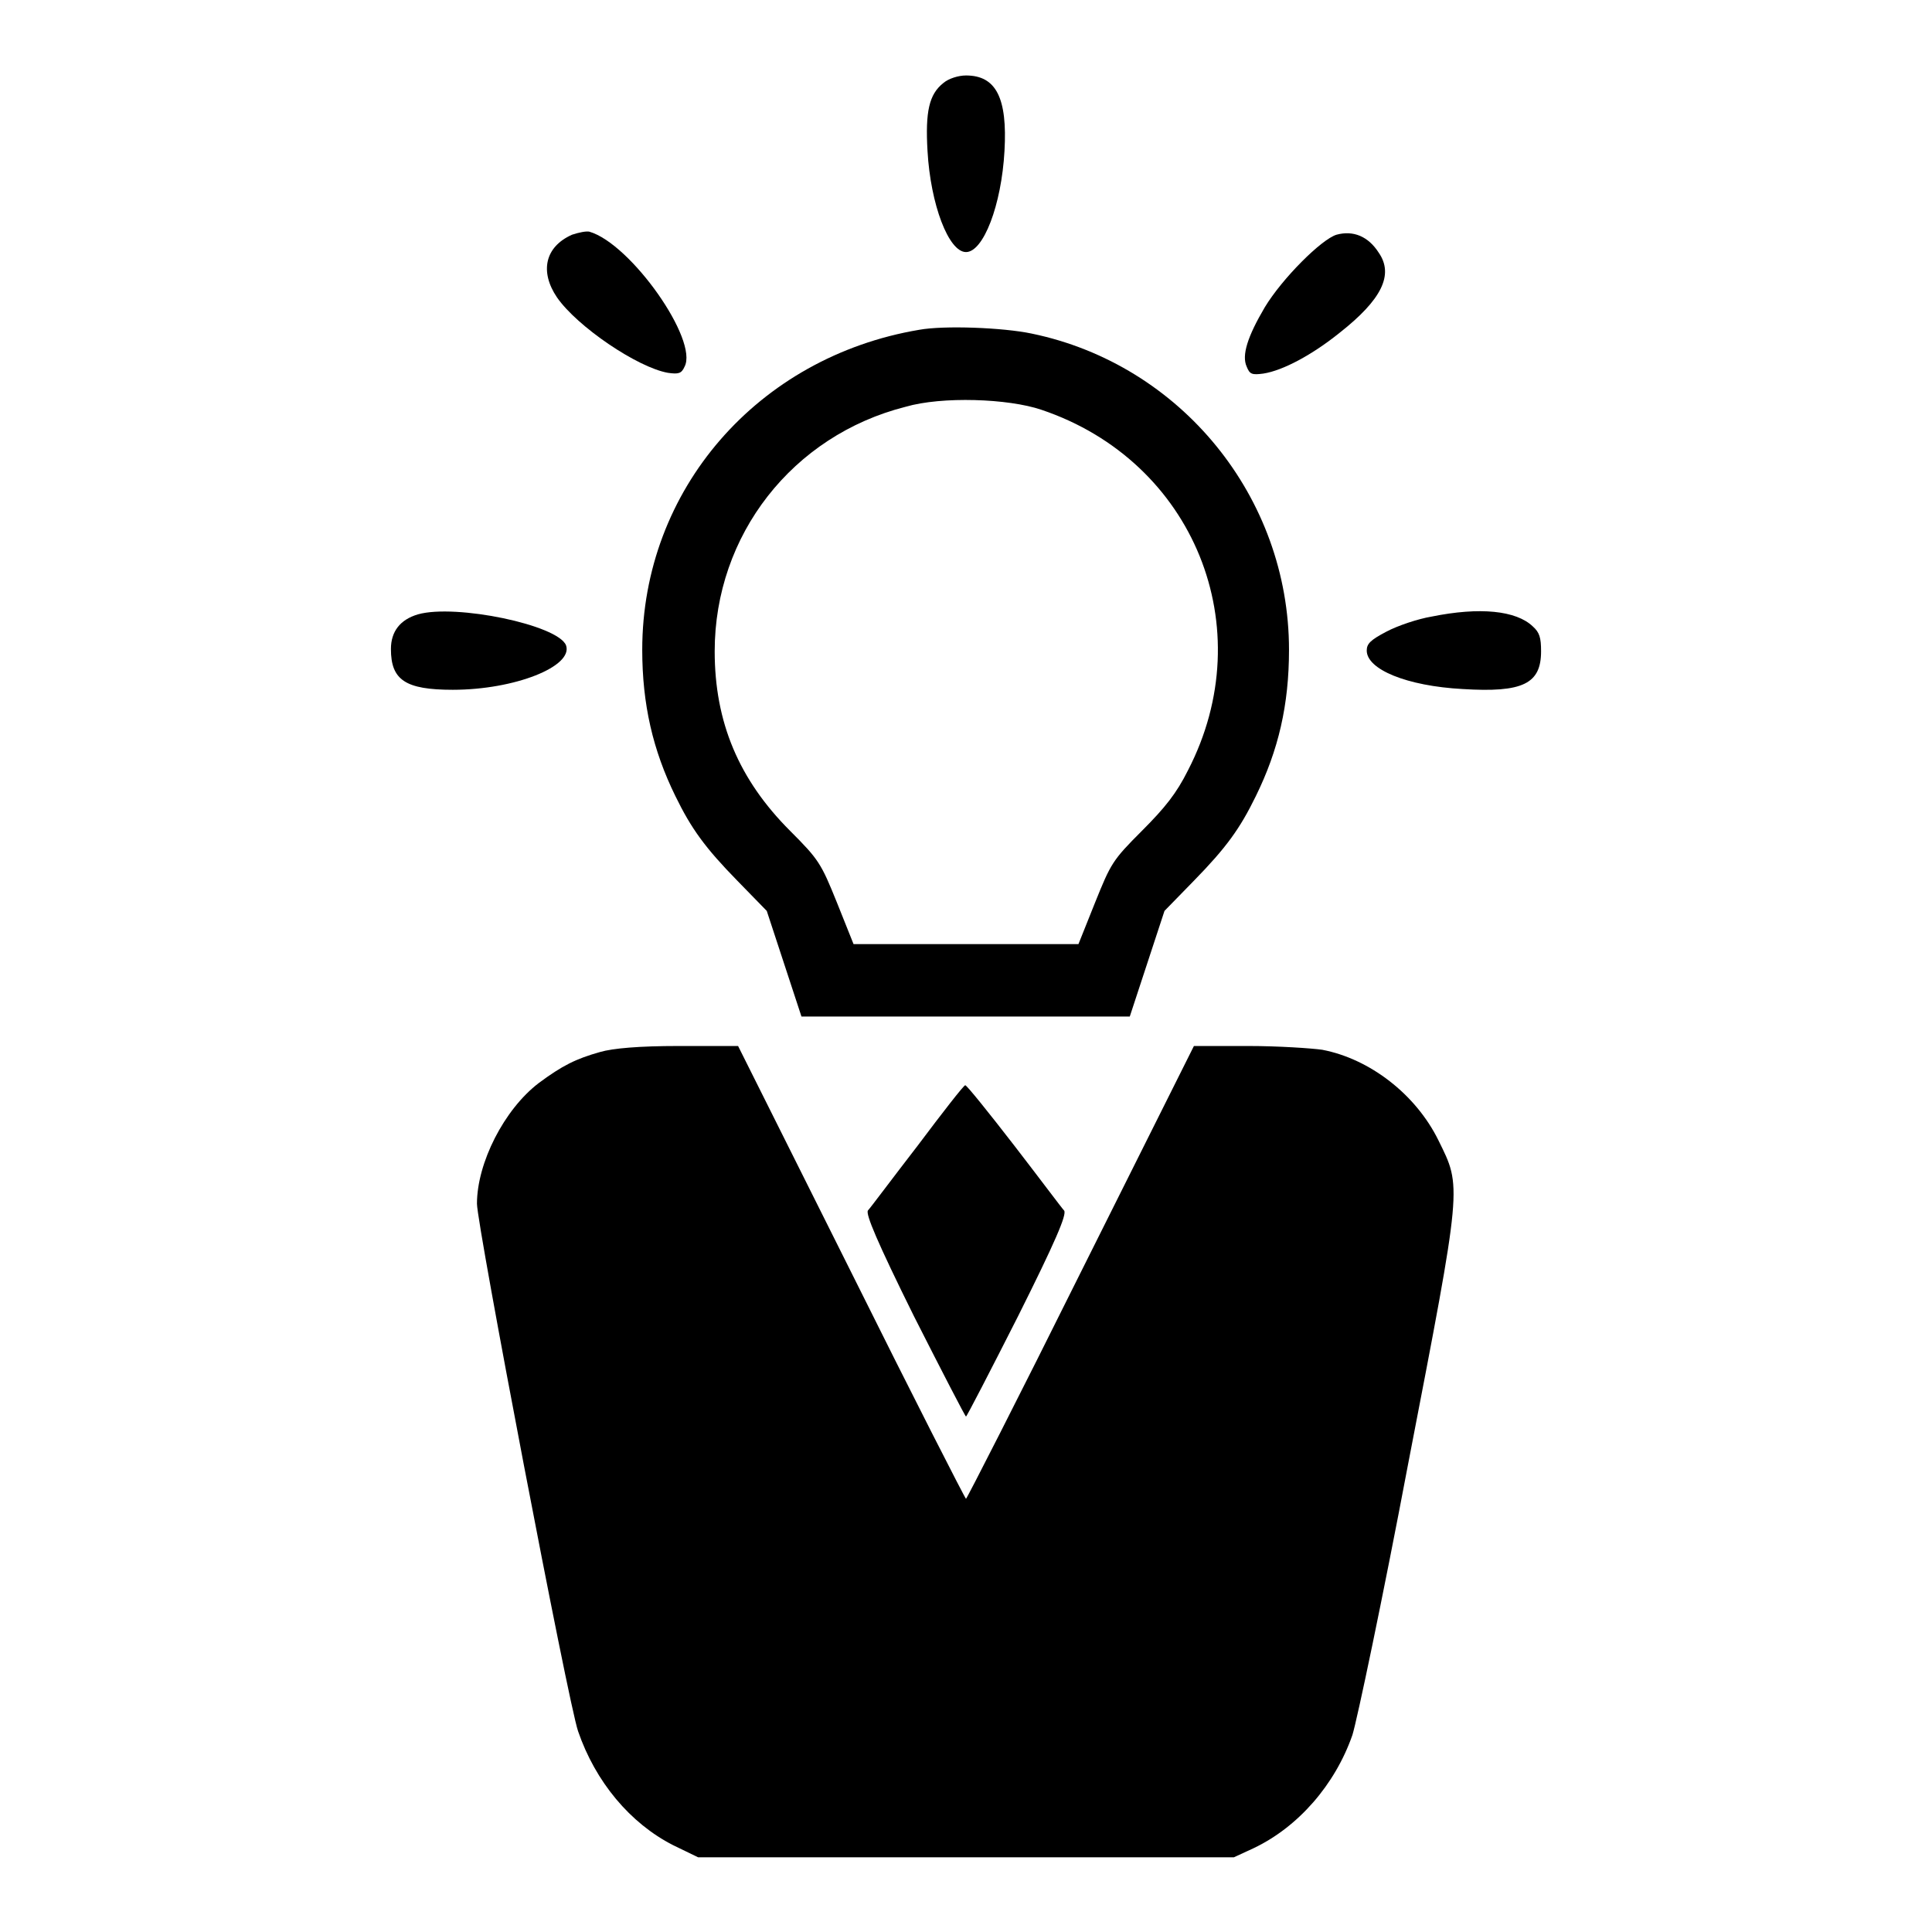
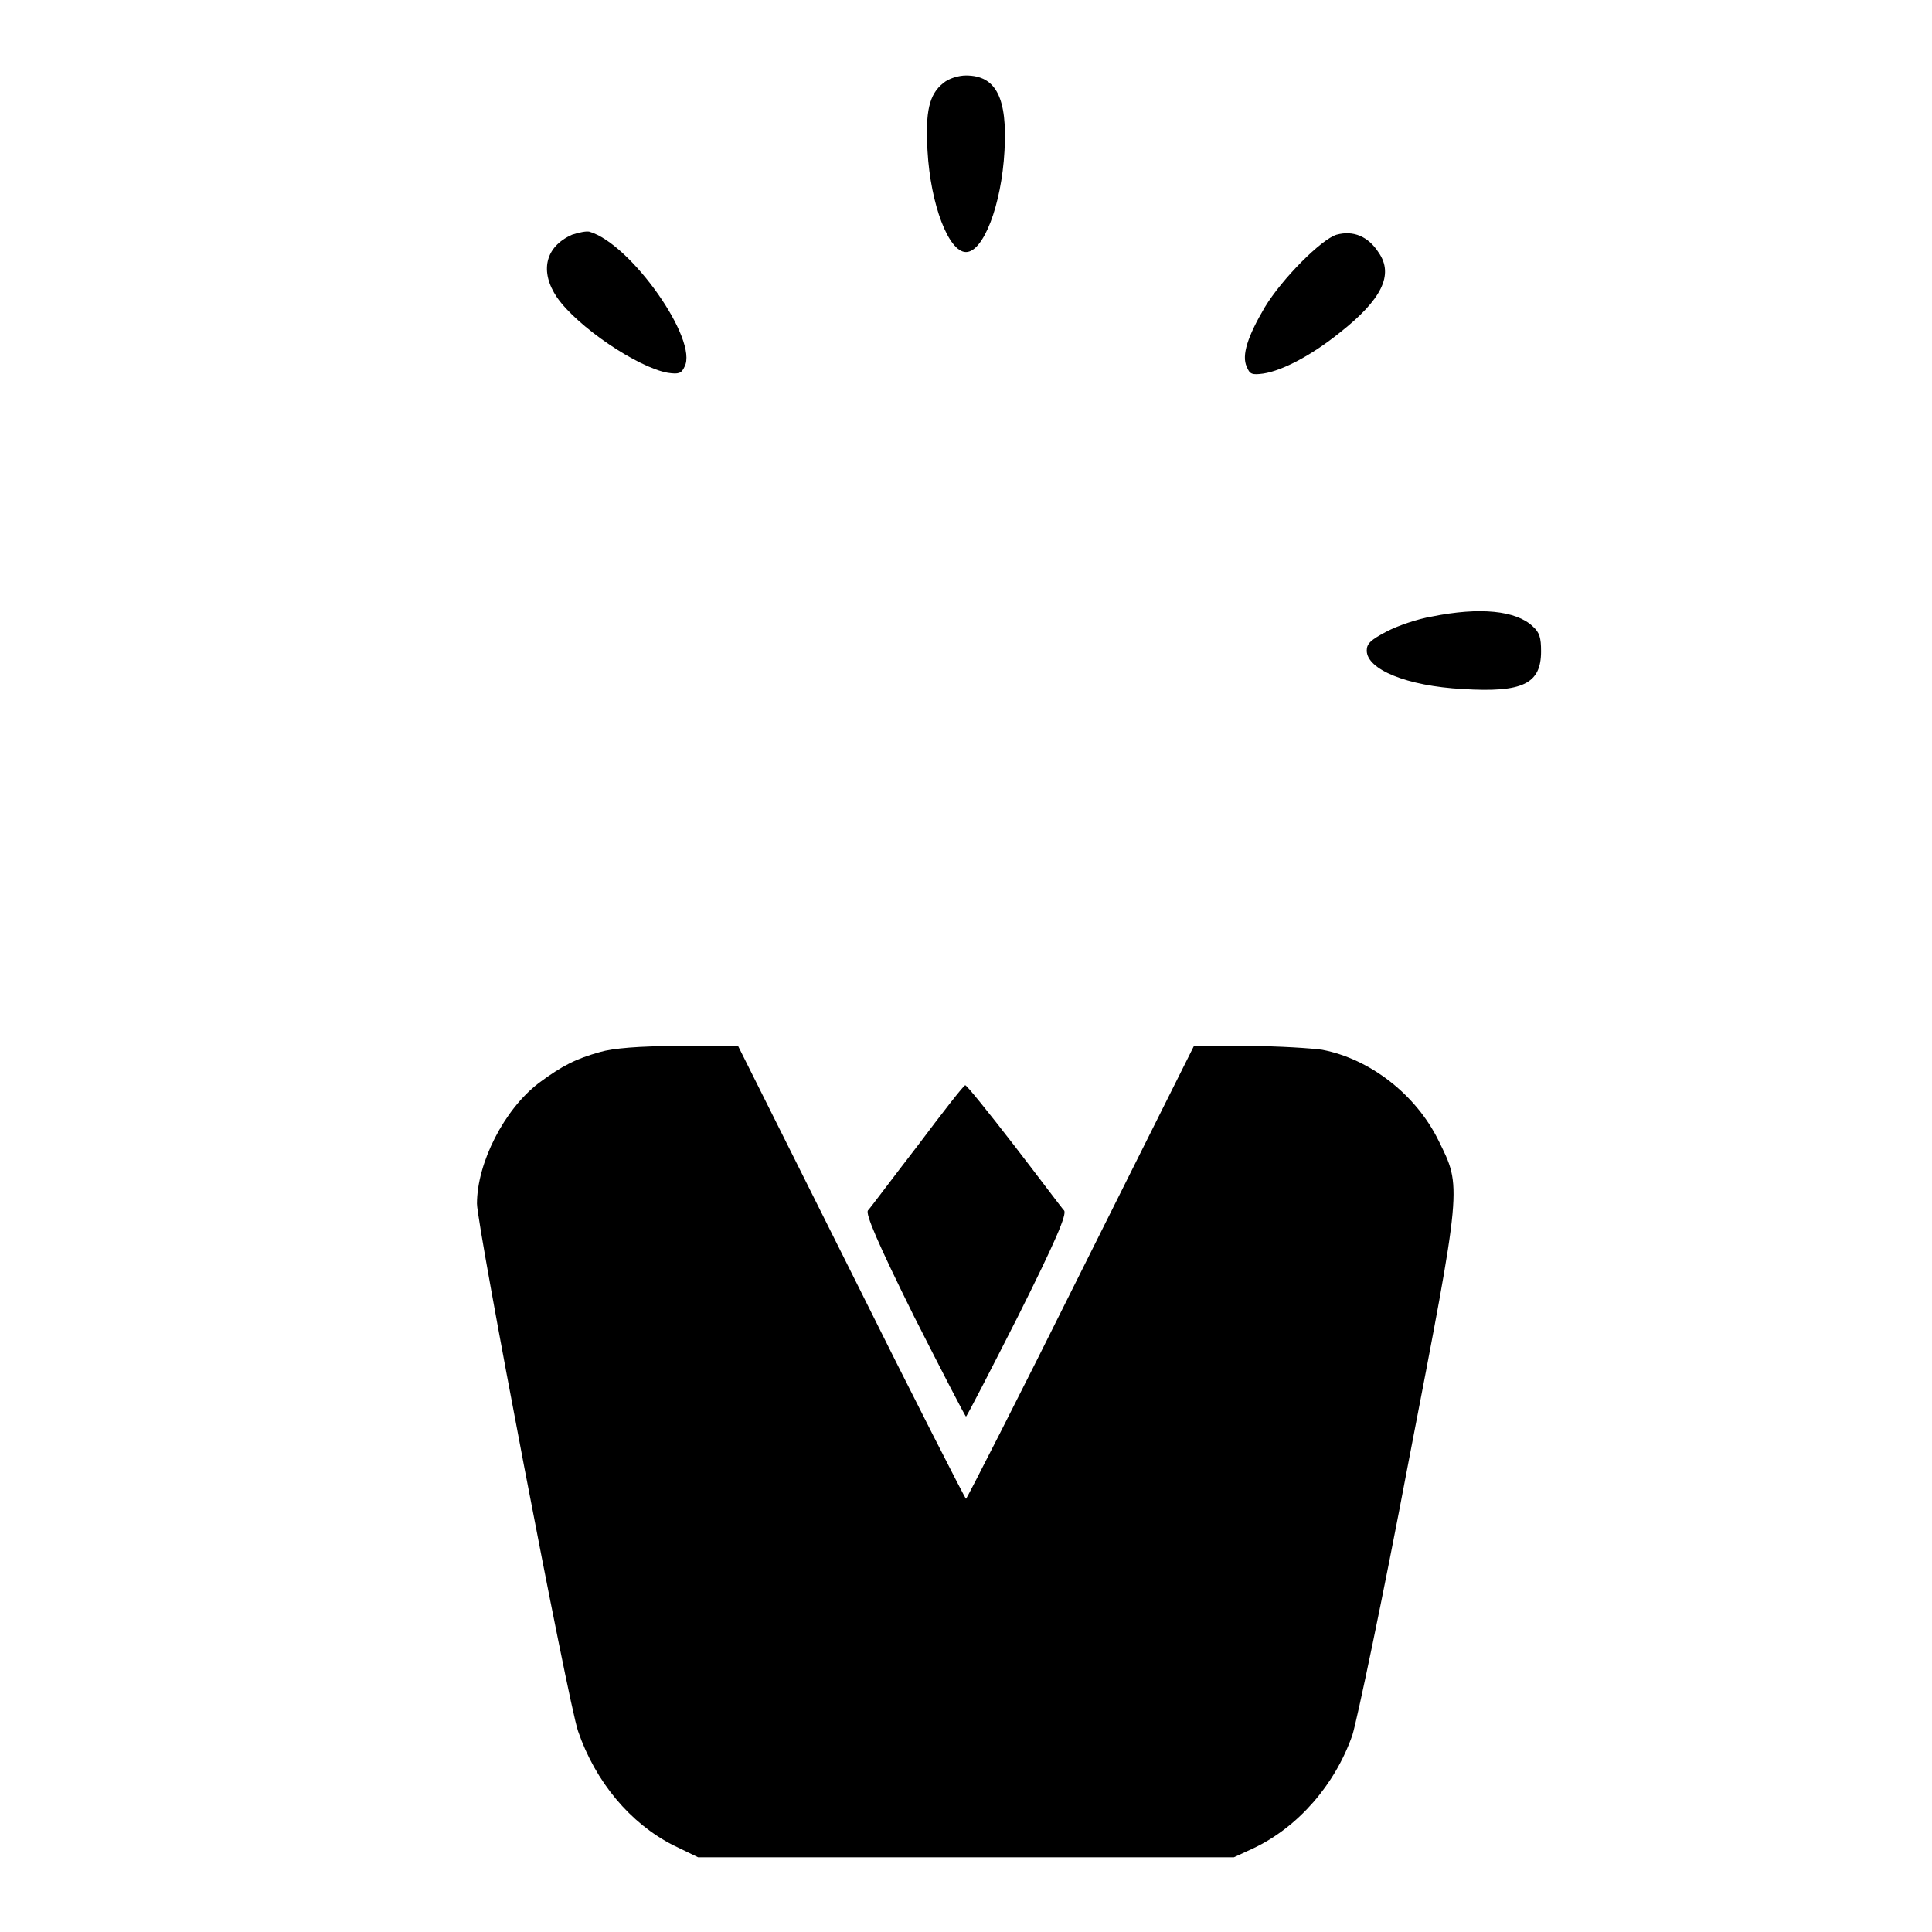
<svg xmlns="http://www.w3.org/2000/svg" version="1.1" x="0px" y="0px" viewBox="0 0 256 256" enable-background="new 0 0 256 256" xml:space="preserve">
  <g>
    <g>
      <g>
        <path fill="#000000" d="M125,11c-1.9,1.5-2.4,3.8-2.1,9c0.4,7.1,2.8,13.4,5.1,13.4s4.7-6.2,5.1-13.4c0.4-7-1.1-10-5.1-10C127,10,125.7,10.4,125,11z" />
        <path fill="#000000" d="M75.8,31.1c-3.6,1.6-4.3,4.9-2,8.3c2.7,3.9,10.7,9.3,14.7,10c1.4,0.2,1.8,0.1,2.2-0.8c1.9-3.5-7.1-16.3-12.6-17.9C77.7,30.6,76.7,30.8,75.8,31.1z" />
        <path fill="#000000" d="M177.1,31.1c-2,0.6-7.2,5.8-9.5,9.6c-2.3,3.9-3.1,6.4-2.4,7.9c0.4,1,0.7,1.1,2.2,0.9c2.6-0.4,6.5-2.5,10.1-5.4c5.6-4.4,7.2-7.7,5.2-10.6C181.3,31.3,179.3,30.5,177.1,31.1z" />
-         <path fill="#000000" d="M121.8,43.7c-21.4,3.6-36.7,21.2-36.7,42.4c0,7.2,1.4,13.3,4.4,19.4c2.1,4.3,3.9,6.8,8.2,11.2l3.9,4l2.3,7l2.3,7H128h21.7l2.3-7l2.3-7l3.9-4c4.3-4.4,6.1-6.9,8.2-11.2c3-6.1,4.4-12.1,4.4-19.4c0-20.2-14.3-37.8-34.1-41.9C132.9,43.4,125.1,43.1,121.8,43.7z M138,54.3c20.2,6.8,29.2,28.9,19.4,47.8c-1.5,3-3,4.9-6.1,8c-3.9,3.9-4.1,4.3-6.2,9.5l-2.2,5.5H128h-14.9l-2.2-5.5c-2.1-5.2-2.4-5.7-6.2-9.5c-6.8-6.8-10-14.4-10-23.8c0-15.4,10.3-28.6,25.3-32.4C124.8,52.5,133.6,52.8,138,54.3z" />
-         <path fill="#000000" d="M55.4,81.4c-2.4,0.7-3.6,2.3-3.6,4.6c0,4.1,1.9,5.4,8.2,5.4c8.2,0,16-3.1,15-5.9C73.9,82.8,60.4,80,55.4,81.4z" />
        <path fill="#000000" d="M189.7,81.7c-1.8,0.3-4.5,1.2-6,2c-2.1,1.1-2.6,1.6-2.6,2.5c0,2.5,5.3,4.7,12.7,5.1c8,0.5,10.4-0.7,10.4-5c0-1.8-0.2-2.5-1.1-3.3C200.9,80.9,196.1,80.4,189.7,81.7z" />
        <path fill="#000000" d="M79.5,139.4c-3.2,0.9-5,1.8-8.1,4.1c-4.6,3.5-8.2,10.6-8.2,16c0,2.8,12.1,66.2,13.4,69.9c2.3,6.7,6.9,12.2,12.6,15.1l3.3,1.6H128h35.5l2.6-1.2c5.9-2.8,10.8-8.4,13.1-15c0.6-1.9,4-18,7.4-36c7.2-37.3,7.1-36.5,4-42.8c-3-6.1-9.1-10.8-15.4-12c-1.4-0.2-5.8-0.5-9.8-0.5h-7.2l-15,30c-8.2,16.5-15.1,30-15.2,30c-0.1,0-7-13.5-15.2-30l-15-30l-7.9,0C84.7,138.6,81.2,138.9,79.5,139.4z" />
        <path fill="#000000" d="M121.6,151.8c-3.4,4.4-6.3,8.3-6.6,8.6c-0.3,0.5,1.2,4.1,6.1,14c3.7,7.3,6.8,13.3,6.9,13.3s3.2-6,6.9-13.3c4.9-9.8,6.5-13.5,6.1-14c-0.3-0.3-3.2-4.2-6.6-8.6c-3.4-4.4-6.3-8-6.5-8S124.9,147.4,121.6,151.8z" />
      </g>
    </g>
  </g>
</svg>